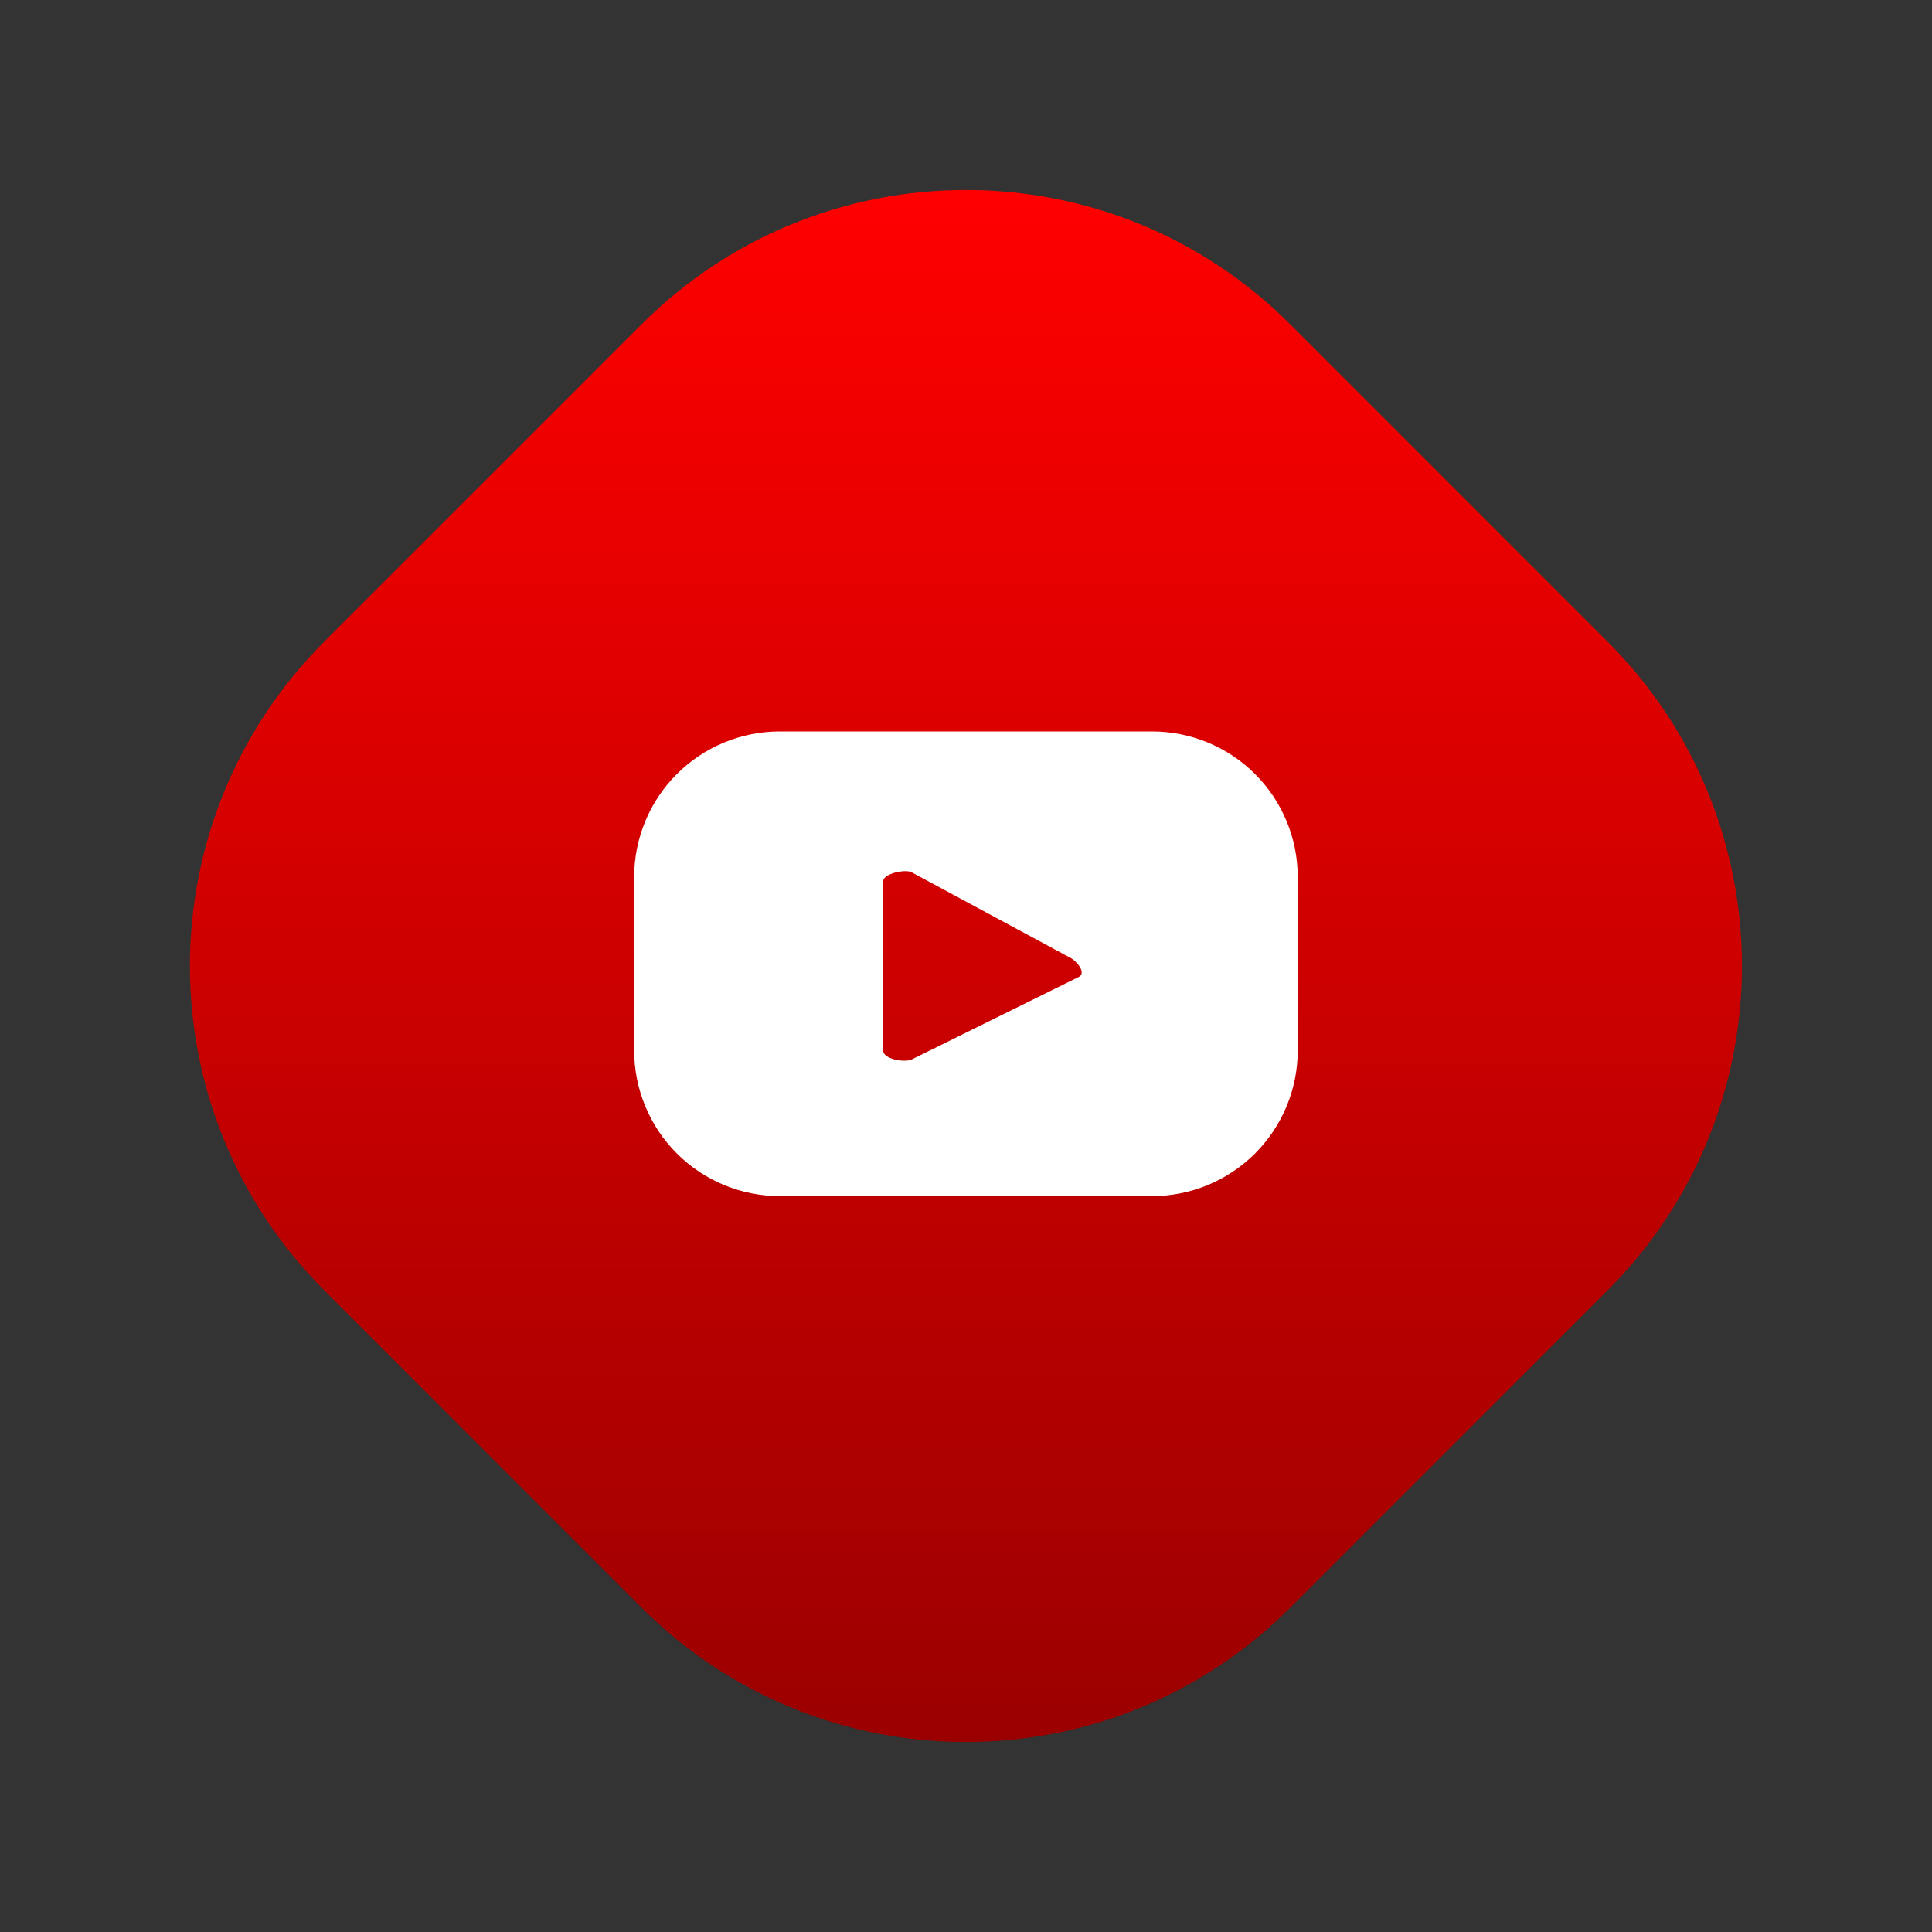
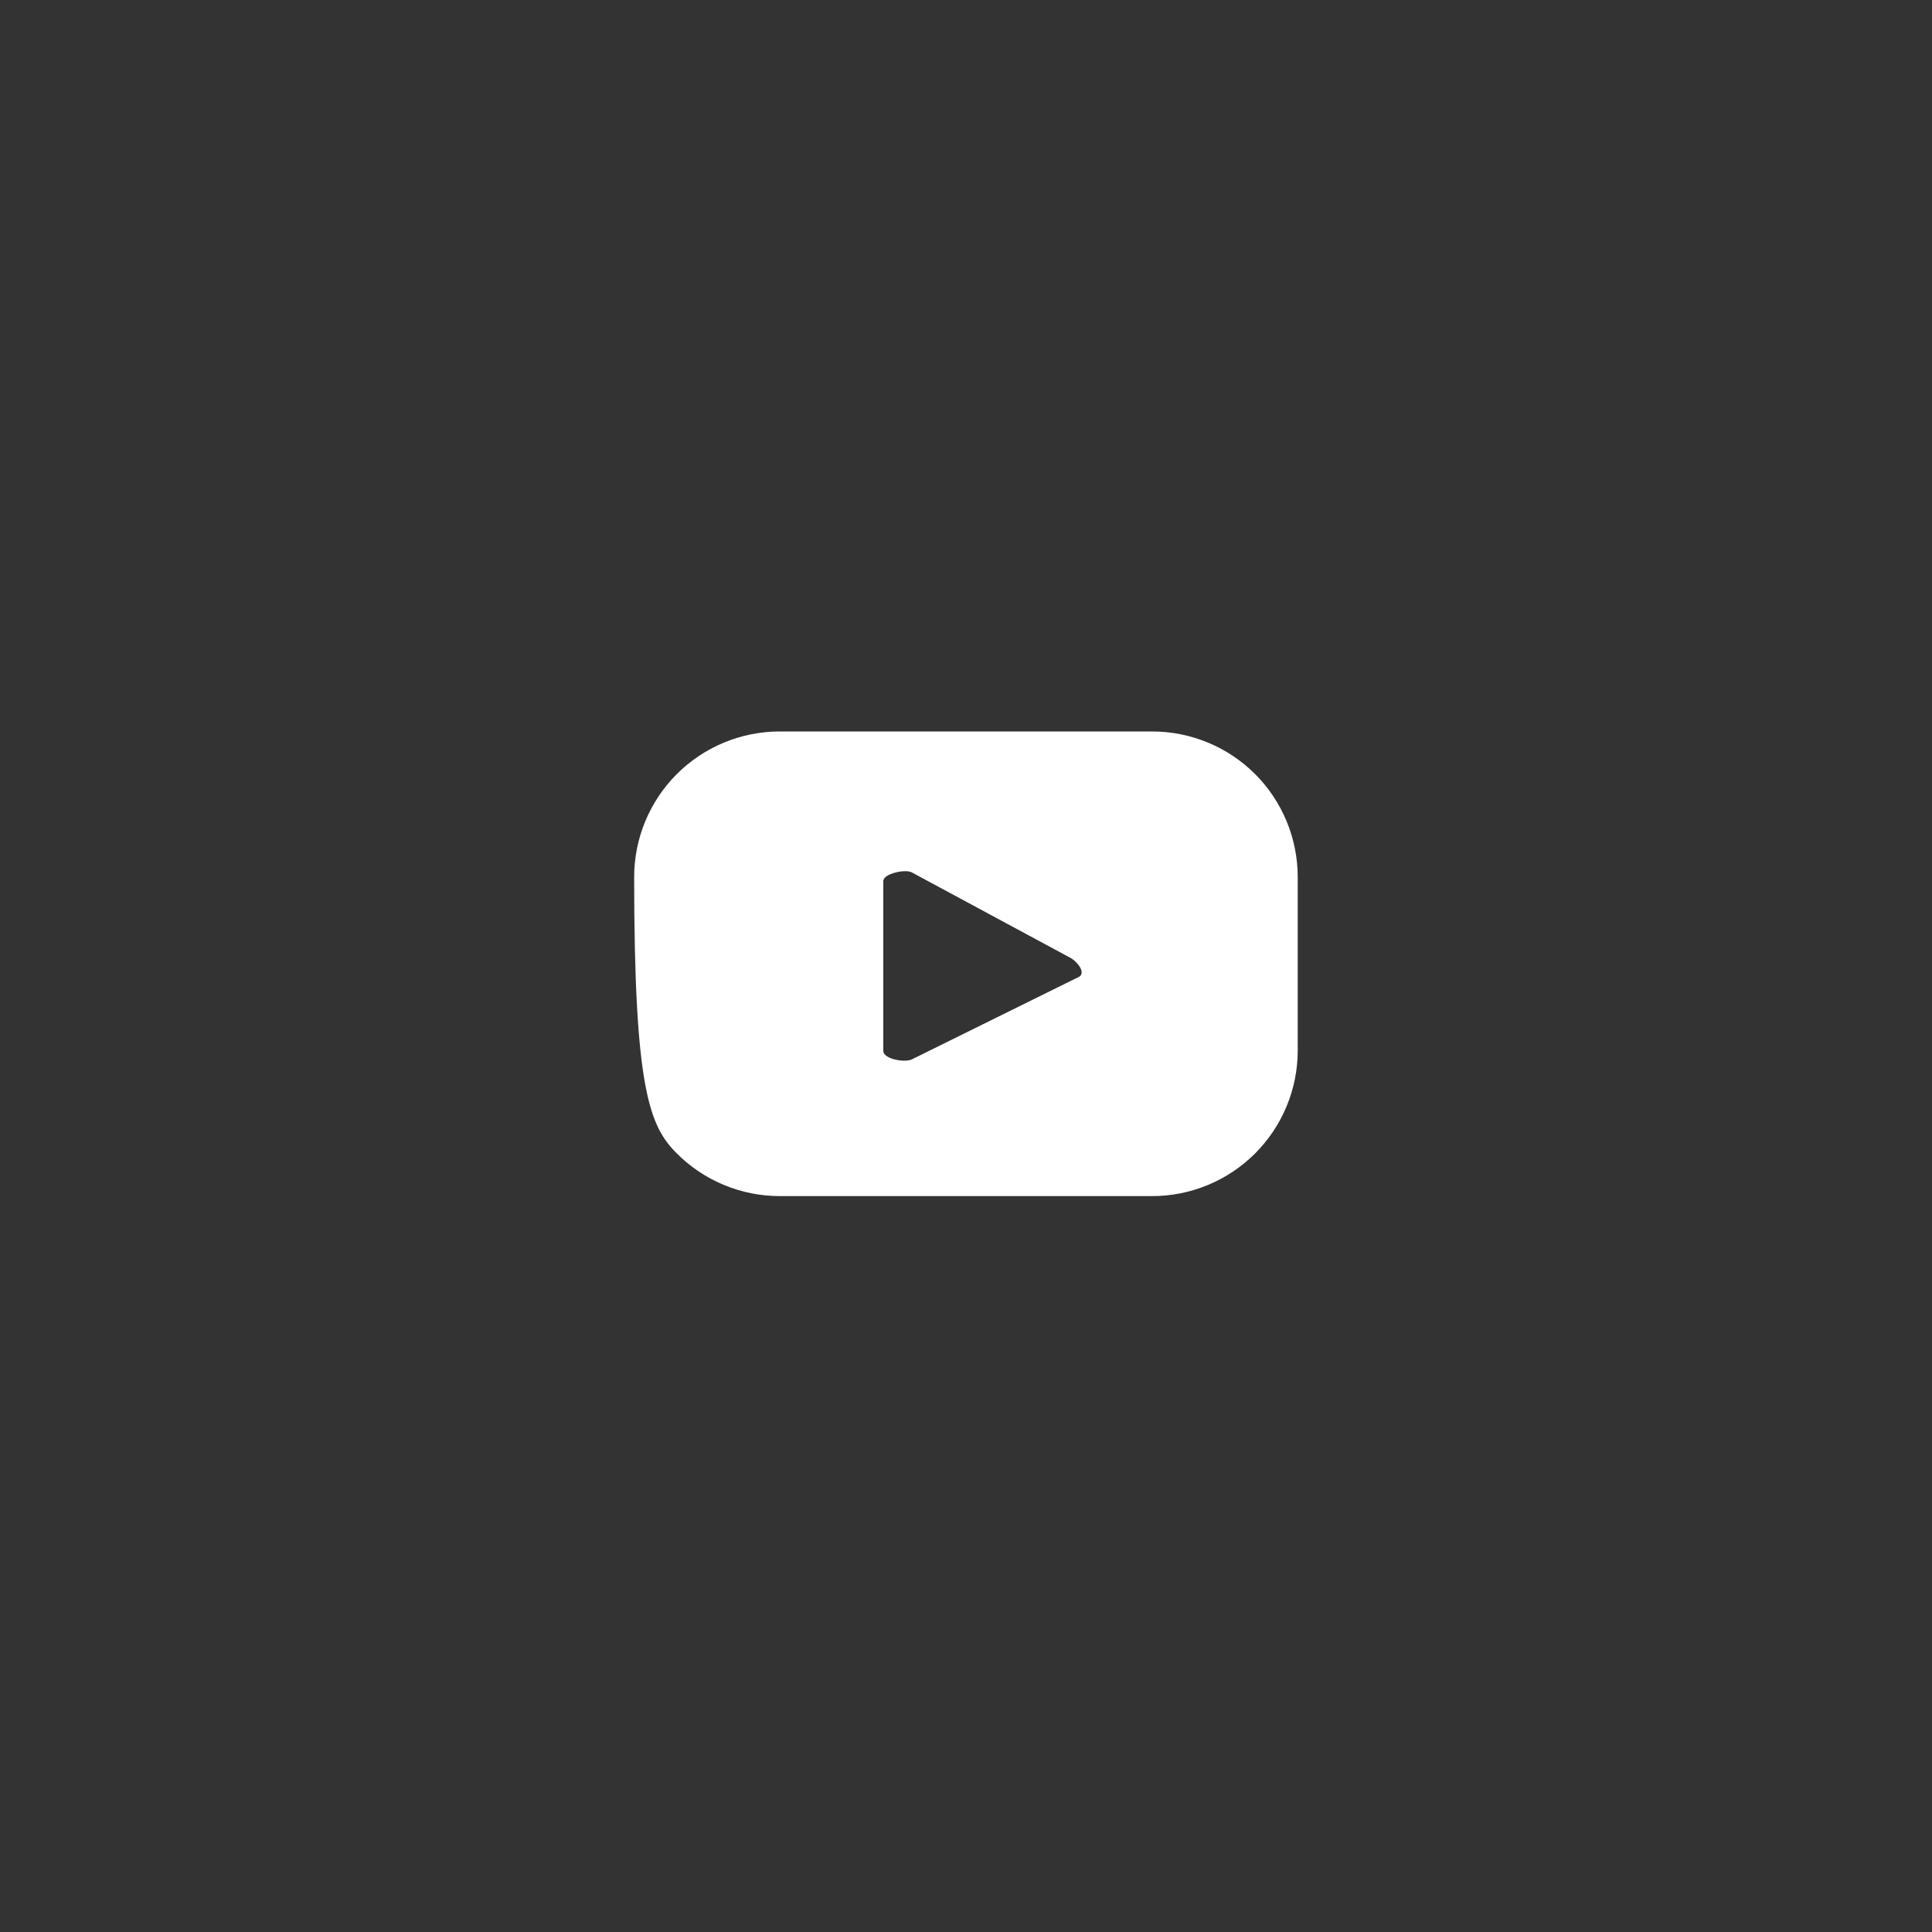
<svg xmlns="http://www.w3.org/2000/svg" width="50" height="50" viewBox="0 0 50 50" fill="none">
  <rect x="0" y="0" width="50" height="50" fill="#333333" stroke="none" />
-   <path d="M41.605 16.607L33.391 8.393C28.756 3.758 21.241 3.758 16.605 8.393L8.391 16.607C3.756 21.242 3.756 28.758 8.391 33.393L16.605 41.607C21.241 46.242 28.756 46.242 33.391 41.607L41.605 33.393C46.24 28.758 46.24 21.242 41.605 16.607Z" fill="url(#paint0_linear_1059_3360)" />
-   <path d="M33.585 22.698C33.585 21.699 33.188 20.74 32.482 20.033C31.775 19.327 30.816 18.93 29.817 18.93H20.173C19.175 18.932 18.218 19.33 17.513 20.036C16.808 20.743 16.412 21.7 16.412 22.698V27.186C16.412 28.184 16.808 29.142 17.513 29.848C18.218 30.555 19.175 30.953 20.173 30.955H29.817C30.816 30.955 31.775 30.558 32.482 29.851C33.188 29.144 33.585 28.186 33.585 27.186V22.698ZM27.925 25.28L23.6 27.416C23.43 27.505 22.859 27.416 22.859 27.194V22.802C22.859 22.609 23.437 22.483 23.6 22.579L27.732 24.805C27.918 24.931 28.096 25.183 27.925 25.28Z" fill="white" />
+   <path d="M33.585 22.698C33.585 21.699 33.188 20.74 32.482 20.033C31.775 19.327 30.816 18.93 29.817 18.93H20.173C19.175 18.932 18.218 19.33 17.513 20.036C16.808 20.743 16.412 21.7 16.412 22.698C16.412 28.184 16.808 29.142 17.513 29.848C18.218 30.555 19.175 30.953 20.173 30.955H29.817C30.816 30.955 31.775 30.558 32.482 29.851C33.188 29.144 33.585 28.186 33.585 27.186V22.698ZM27.925 25.28L23.6 27.416C23.43 27.505 22.859 27.416 22.859 27.194V22.802C22.859 22.609 23.437 22.483 23.6 22.579L27.732 24.805C27.918 24.931 28.096 25.183 27.925 25.28Z" fill="white" />
  <defs>
    <linearGradient id="paint0_linear_1059_3360" x1="24.998" y1="4.91" x2="24.998" y2="45.08" gradientUnits="userSpaceOnUse">
      <stop stop-color="#FF0000" />
      <stop offset="1" stop-color="#9B0000" />
    </linearGradient>
  </defs>
</svg>